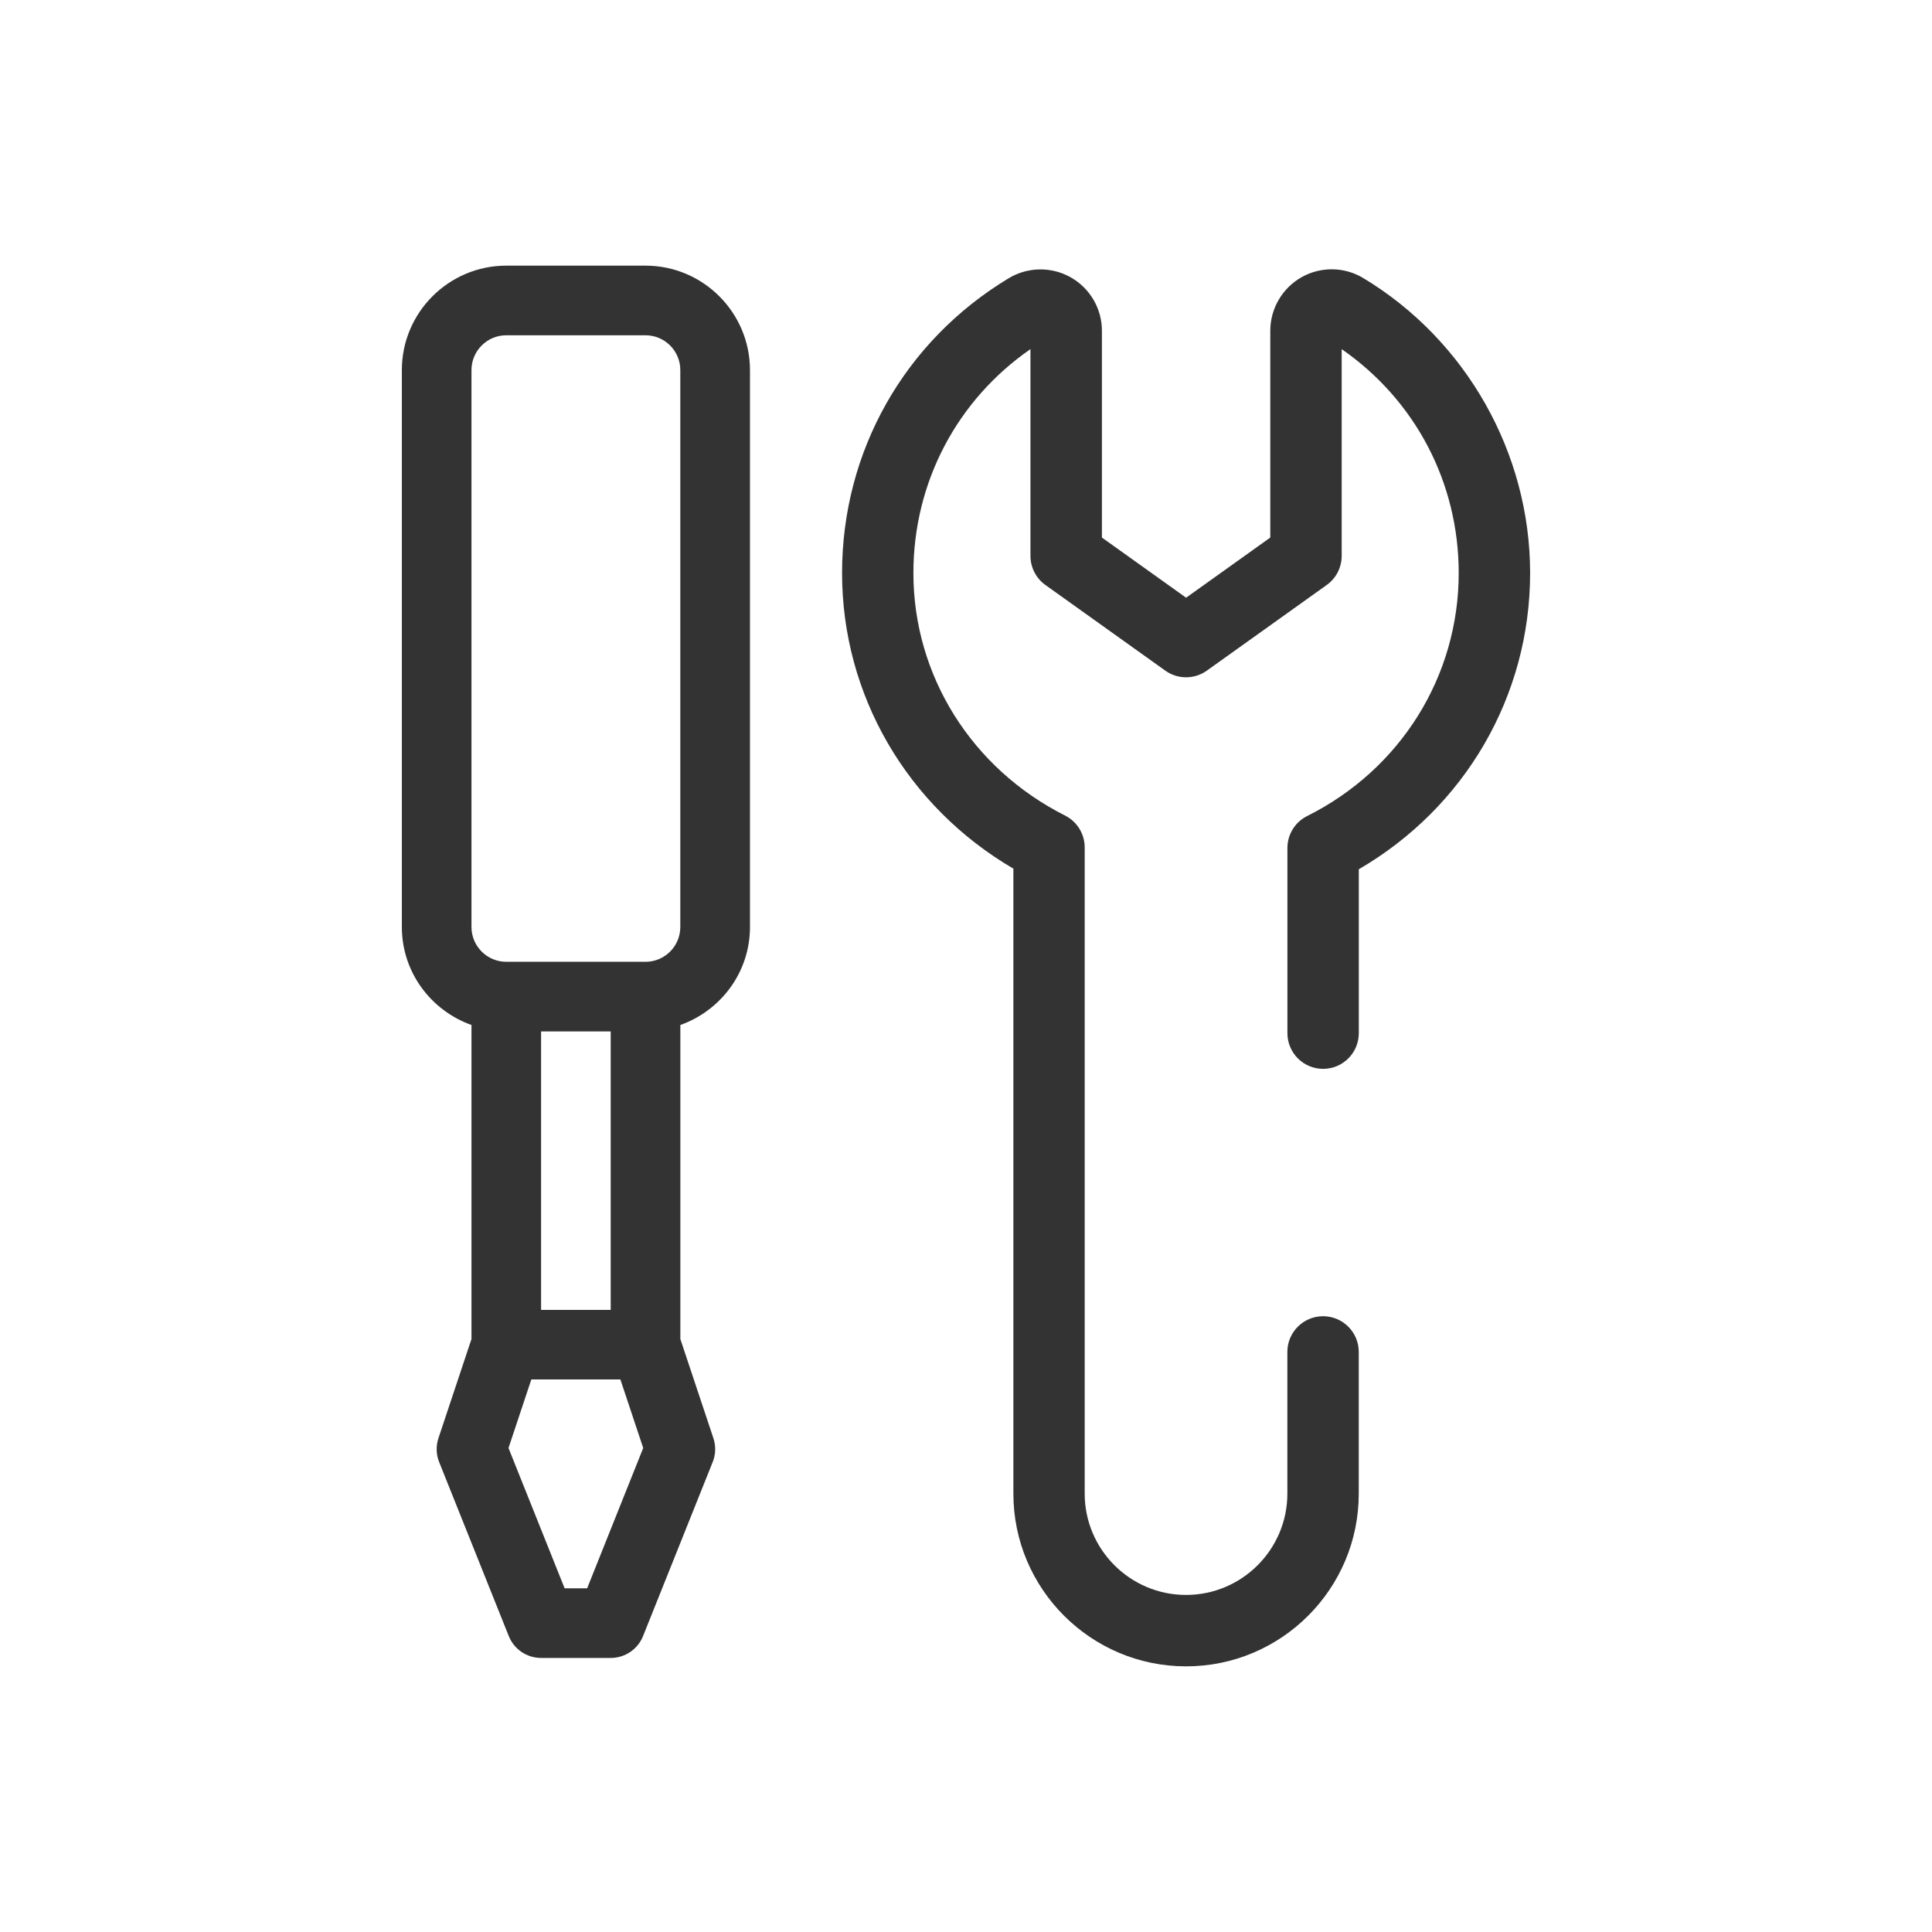
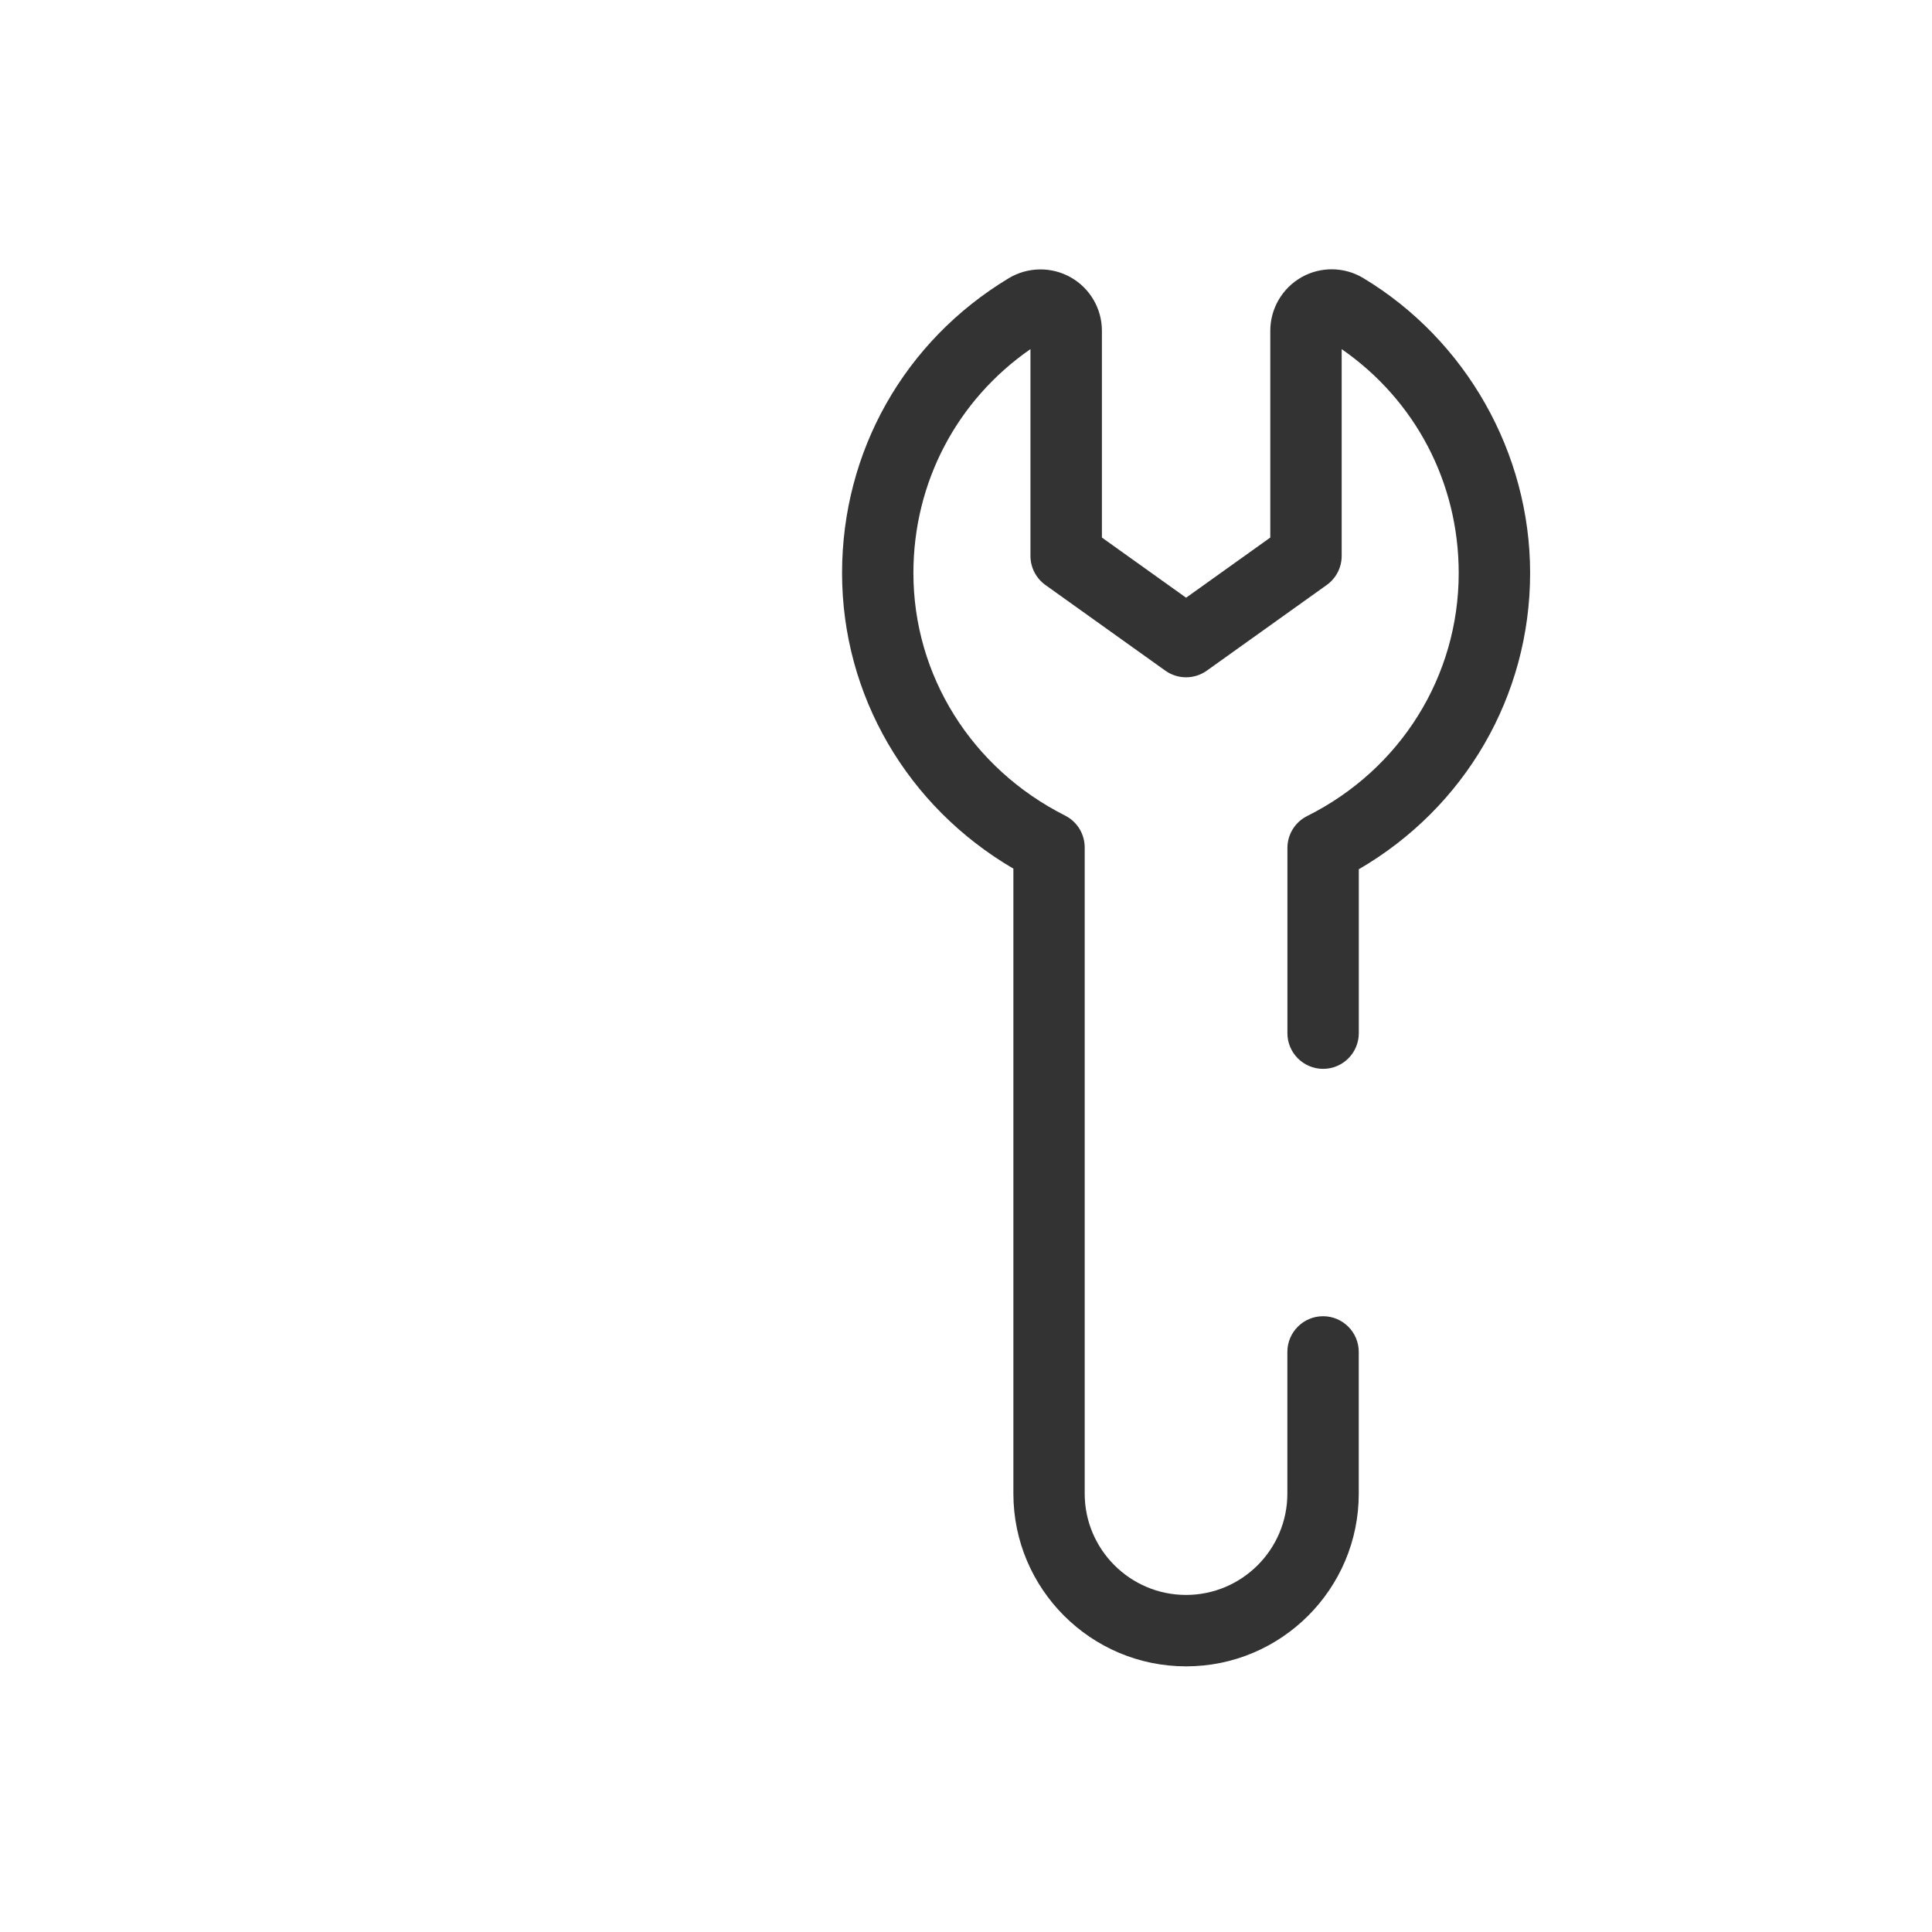
<svg xmlns="http://www.w3.org/2000/svg" version="1.1" id="Capa_1" x="0px" y="0px" viewBox="0 0 80 80" enable-background="new 0 0 80 80" xml:space="preserve">
  <g>
-     <path fill="#333333" d="M26.729,11h-5.765c-2.384,0-4.324,1.94-4.324,4.324v23.061   c0,1.877,1.209,3.461,2.883,4.058v13.004l-1.367,4.102   c-0.108,0.324-0.099,0.676,0.028,0.991l2.883,7.206   c0.22,0.549,0.749,0.906,1.339,0.906h2.883c0.59,0,1.119-0.358,1.339-0.906   l2.883-7.206c0.127-0.315,0.137-0.667,0.028-0.991l-1.367-4.102v-13.004   c1.674-0.597,2.883-2.182,2.883-4.058V15.324C31.053,12.94,29.113,11,26.729,11z    M22.405,54.239V42.709h2.883v11.53H22.405z M24.312,65.769h-0.932l-2.324-5.81   l0.945-2.838h3.688l0.945,2.838L24.312,65.769z M28.17,38.385   c0,0.794-0.646,1.441-1.441,1.441h-5.765c-0.795,0-1.441-0.647-1.441-1.441V15.324   c0-0.794,0.646-1.441,1.441-1.441h5.765c0.795,0,1.441,0.647,1.441,1.441V38.385z   " />
    <g>
      <path fill="#333333" d="M49.114,69c-3.944,0-7.152-3.208-7.152-7.152V35.969    c-4.398-2.572-7.094-7.183-7.094-12.241c0.001-5.039,2.58-9.602,6.9-12.207    c0.788-0.474,1.772-0.487,2.57-0.036c0.796,0.45,1.29,1.297,1.29,2.211    v8.563l3.486,2.491l3.486-2.491v-8.563c0-0.916,0.496-1.766,1.294-2.217    c0.795-0.449,1.773-0.436,2.554,0.034c4.262,2.565,6.911,7.245,6.911,12.215    c0,5.09-2.695,9.71-7.094,12.266v6.787c0,0.816-0.662,1.478-1.478,1.478    s-1.478-0.662-1.478-1.478v-7.668c0-0.56,0.316-1.072,0.817-1.322    c3.871-1.935,6.276-5.791,6.276-10.062c0-3.746-1.798-7.159-4.846-9.272v8.563    c0,0.477-0.231,0.925-0.619,1.203l-4.965,3.547c-0.514,0.367-1.205,0.367-1.719,0    l-4.965-3.547c-0.388-0.278-0.619-0.726-0.619-1.203v-8.564    c-3.048,2.112-4.847,5.526-4.847,9.272c0,4.24,2.407,8.089,6.281,10.043    c0.498,0.251,0.812,0.762,0.812,1.32v26.756c0,2.313,1.882,4.196,4.196,4.196    c2.313,0,4.196-1.882,4.196-4.196v-5.867c0-0.816,0.662-1.478,1.478-1.478    s1.478,0.662,1.478,1.478v5.867C56.266,65.792,53.058,69,49.114,69z" />
    </g>
  </g>
</svg>